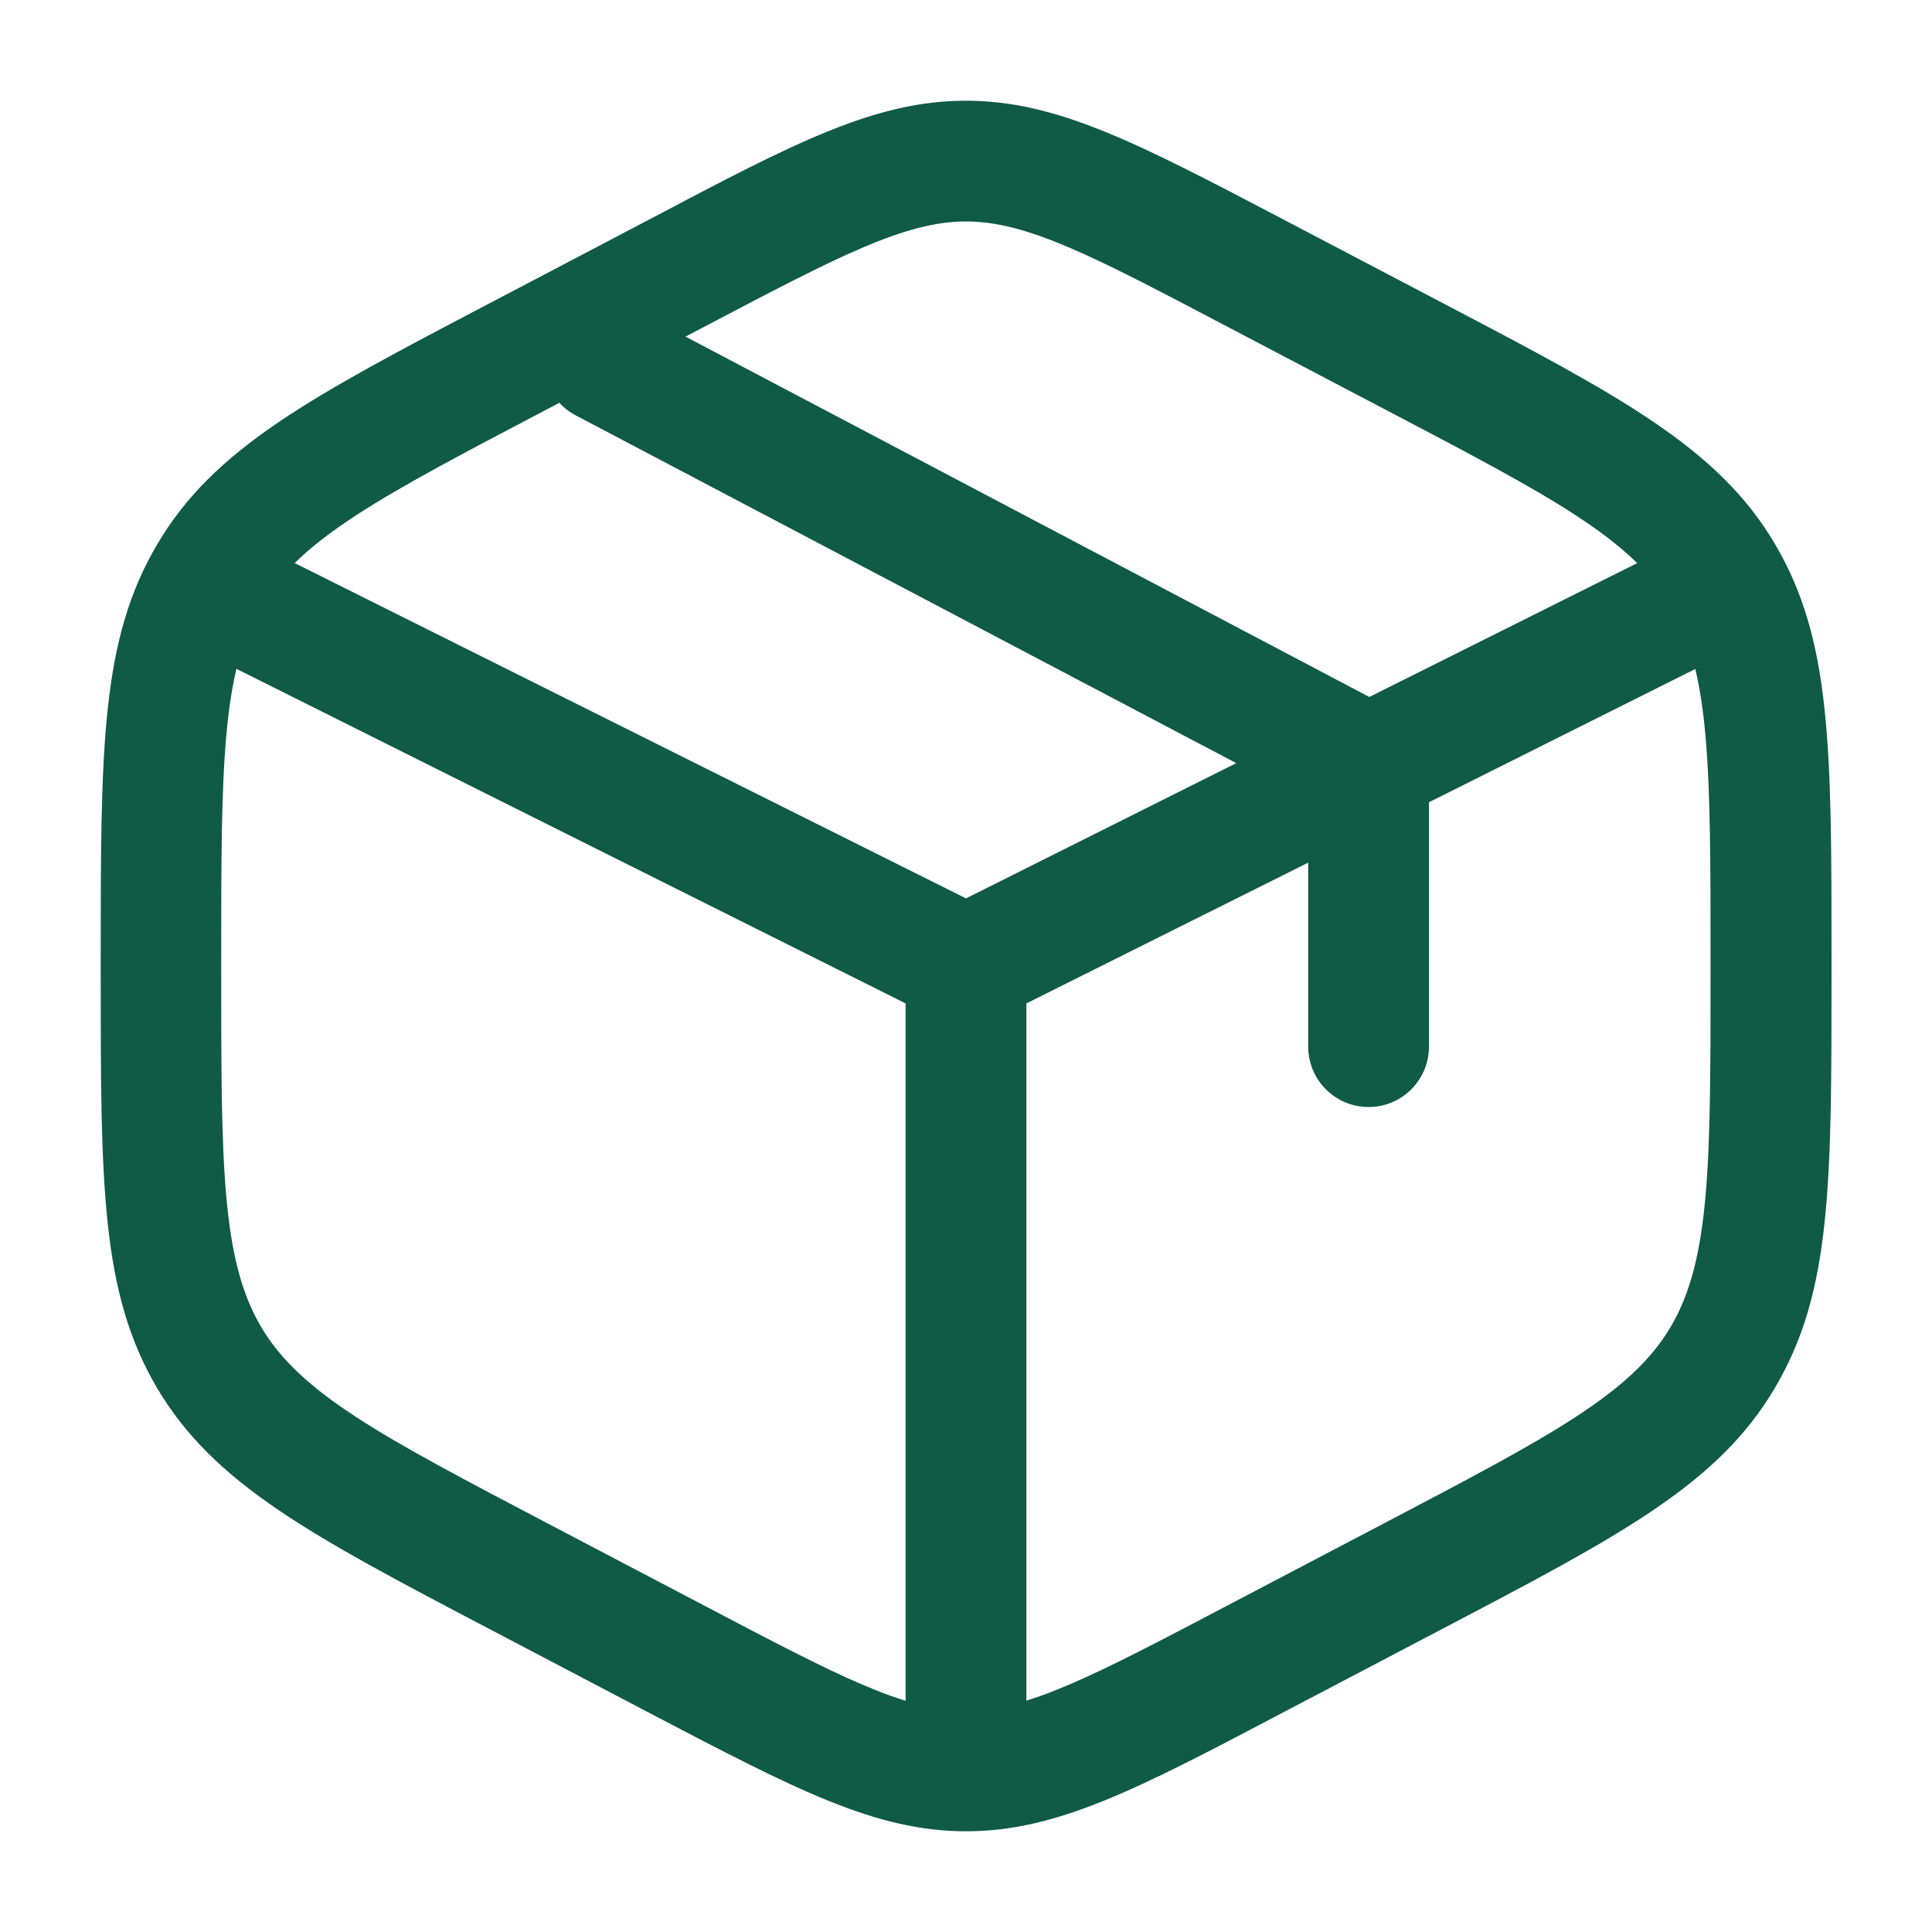
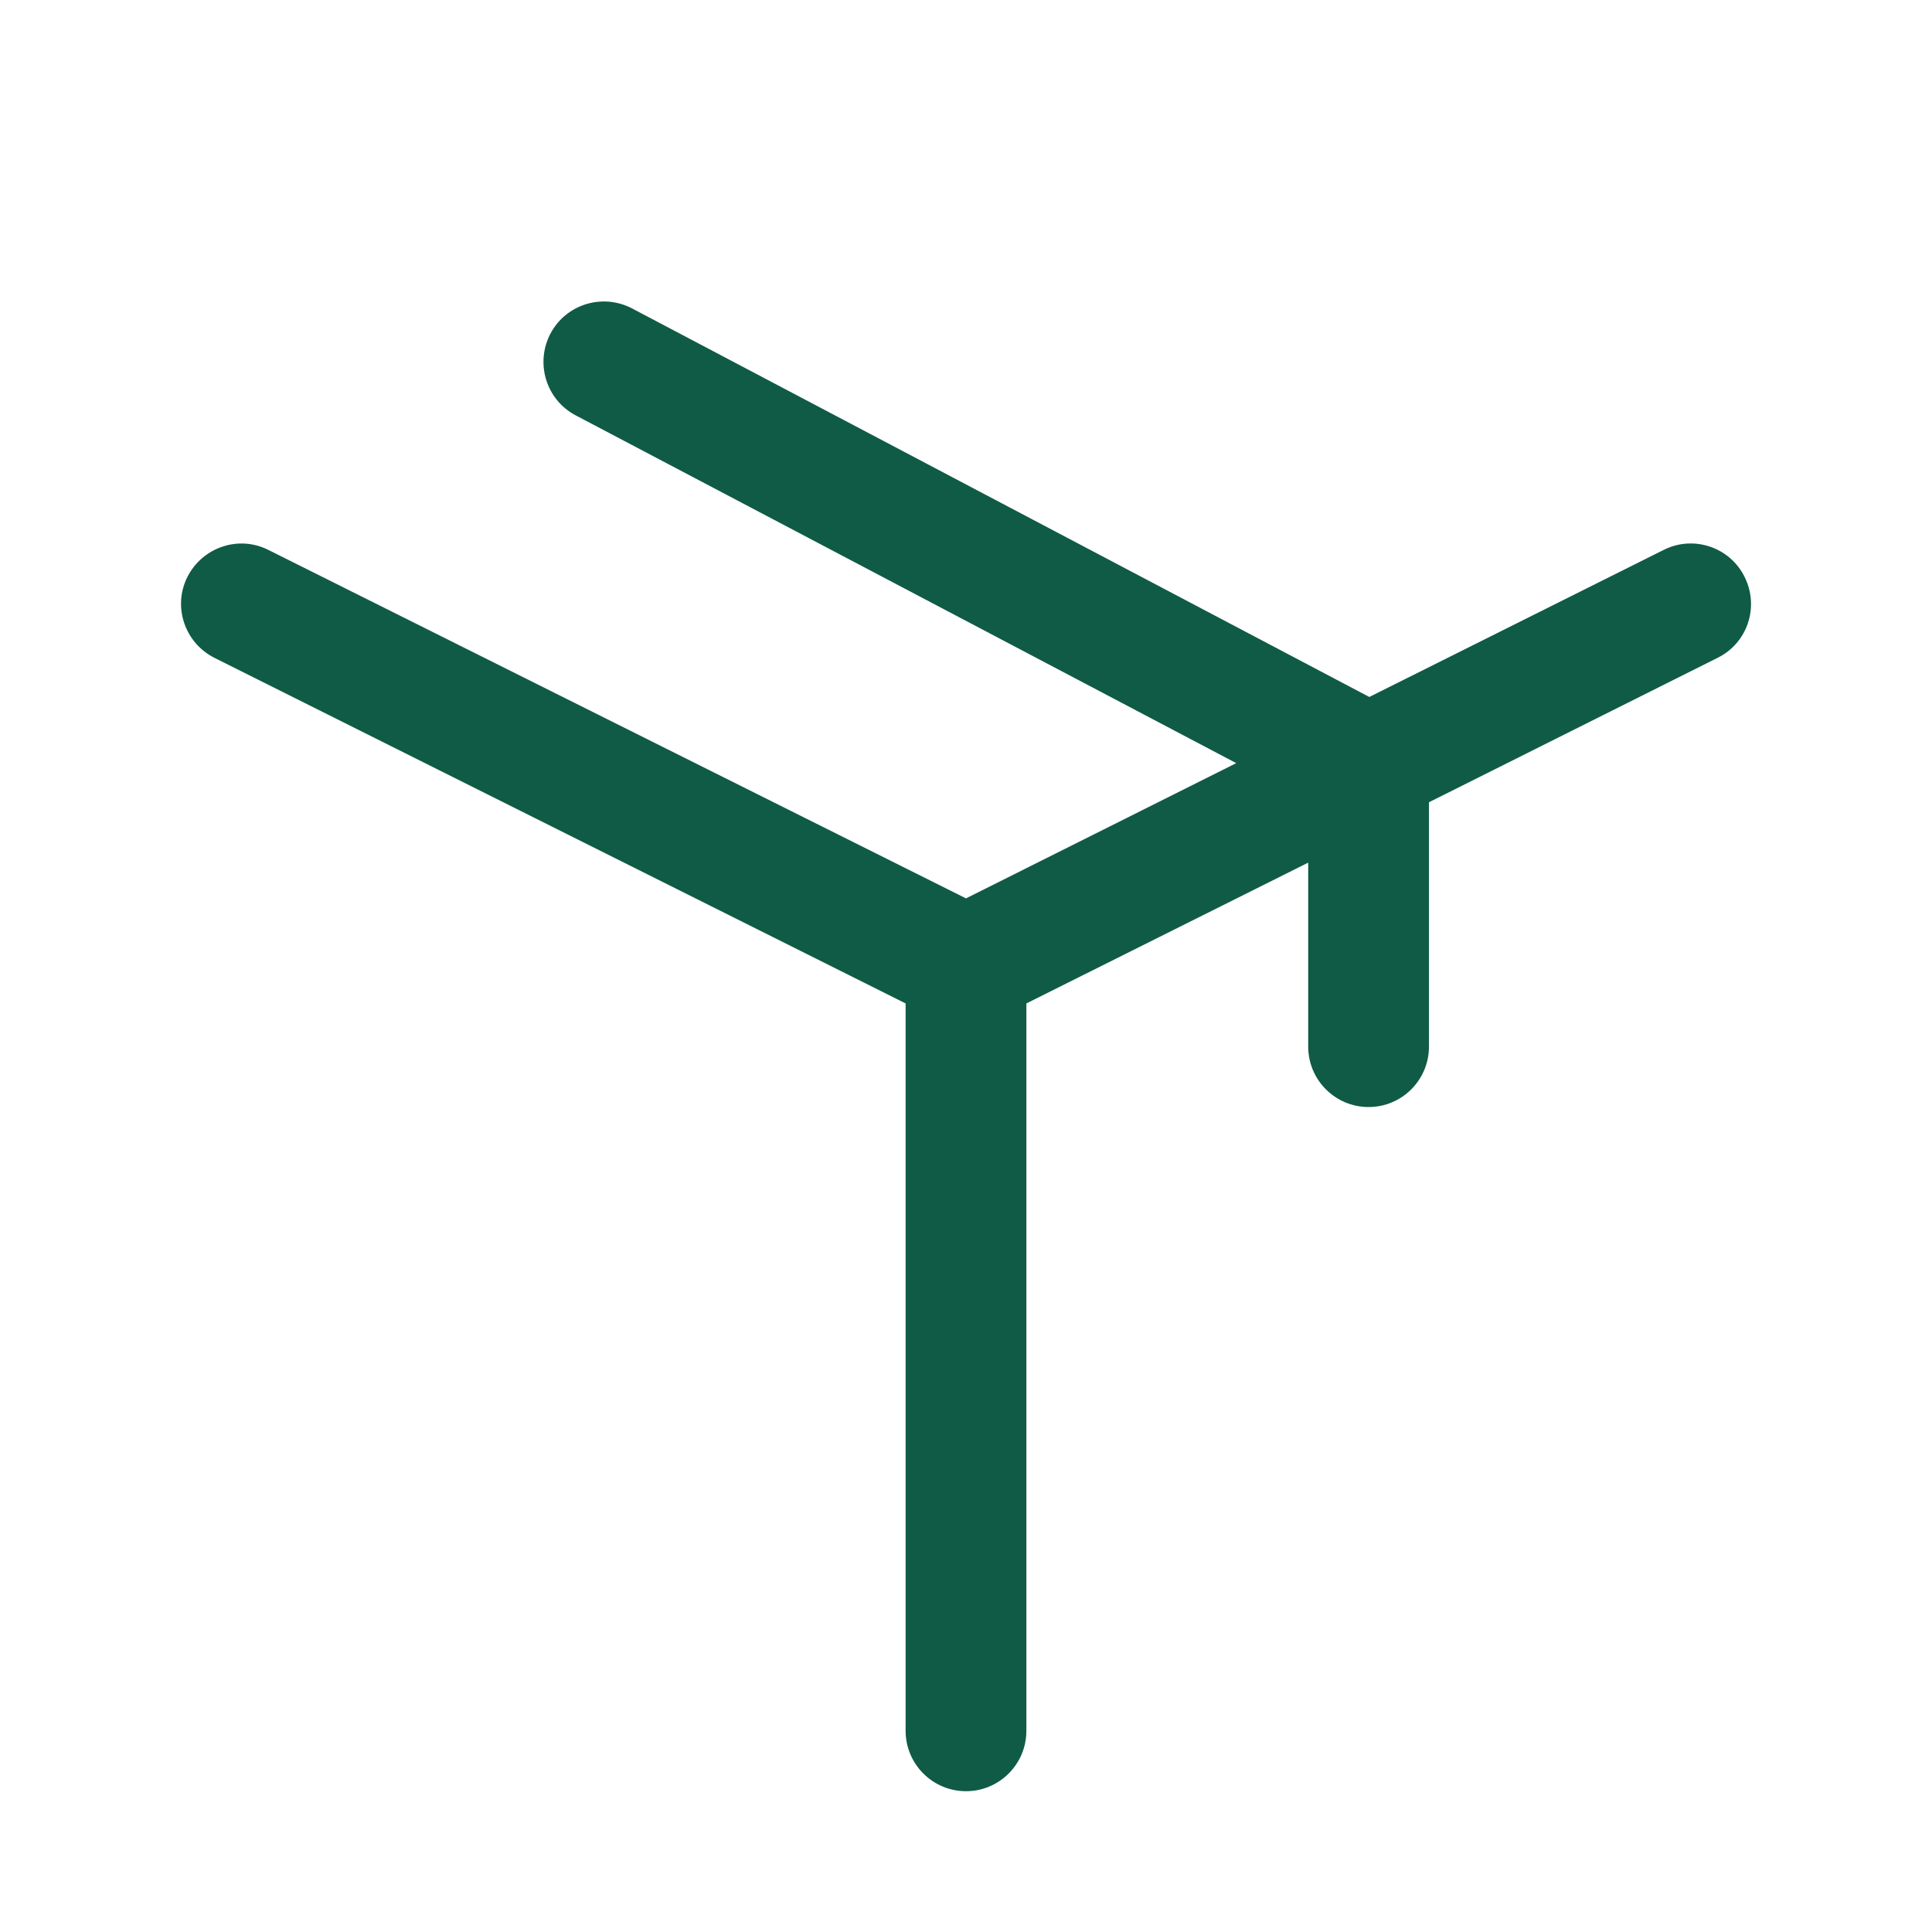
<svg xmlns="http://www.w3.org/2000/svg" width="24" height="24" viewBox="0 0 24 24" fill="none">
-   <path d="M15.927 2.718L17.928 3.768C20.13 4.923 21.345 5.562 22.05 6.759C22.752 7.95 22.752 9.285 22.752 11.94V12.057C22.752 14.715 22.752 16.05 22.05 17.238C21.345 18.438 20.13 19.074 17.928 20.229L15.927 21.279C14.121 22.23 13.128 22.749 12 22.749C10.872 22.749 9.879 22.227 8.073 21.282L6.072 20.232C3.87 19.077 2.658 18.438 1.95 17.241C1.251 16.05 1.251 14.715 1.251 12.06V11.943C1.251 9.285 1.251 7.95 1.953 6.762C2.658 5.562 3.873 4.926 6.075 3.771L8.076 2.721C9.876 1.77 10.872 1.251 12 1.251C13.128 1.251 14.124 1.773 15.927 2.718ZM12 2.751C11.241 2.751 10.416 3.183 8.772 4.047L6.771 5.097C4.749 6.159 3.732 6.69 3.243 7.521C2.748 8.358 2.748 9.558 2.748 11.943V12.06C2.748 14.445 2.748 15.642 3.243 16.482C3.732 17.313 4.746 17.844 6.768 18.906L8.769 19.956C10.413 20.82 11.238 21.252 11.997 21.252C12.756 21.252 13.581 20.82 15.225 19.956L17.226 18.906C19.248 17.844 20.265 17.313 20.754 16.482C21.249 15.645 21.249 14.445 21.249 12.06V11.943C21.249 9.558 21.249 8.361 20.754 7.521C20.265 6.69 19.251 6.159 17.226 5.097L15.225 4.047C13.584 3.183 12.759 2.751 12 2.751Z" fill="#105B45" />
  <path d="M12 22.251C11.586 22.251 11.25 21.915 11.25 21.501V12.465L2.664 8.172C2.295 7.986 2.142 7.536 2.328 7.167C2.514 6.798 2.964 6.645 3.333 6.831L12 11.16L15.357 9.48L7.152 5.16C6.786 4.968 6.645 4.515 6.837 4.146C7.029 3.78 7.482 3.639 7.851 3.831L17.01 8.658L20.667 6.831C21.036 6.645 21.489 6.795 21.672 7.167C21.858 7.539 21.708 7.989 21.336 8.172L17.751 9.966V13.002C17.751 13.416 17.415 13.752 17.001 13.752C16.587 13.752 16.251 13.416 16.251 13.002V10.716L12.75 12.465V21.501C12.75 21.915 12.414 22.251 12 22.251Z" fill="#105B45" />
</svg>